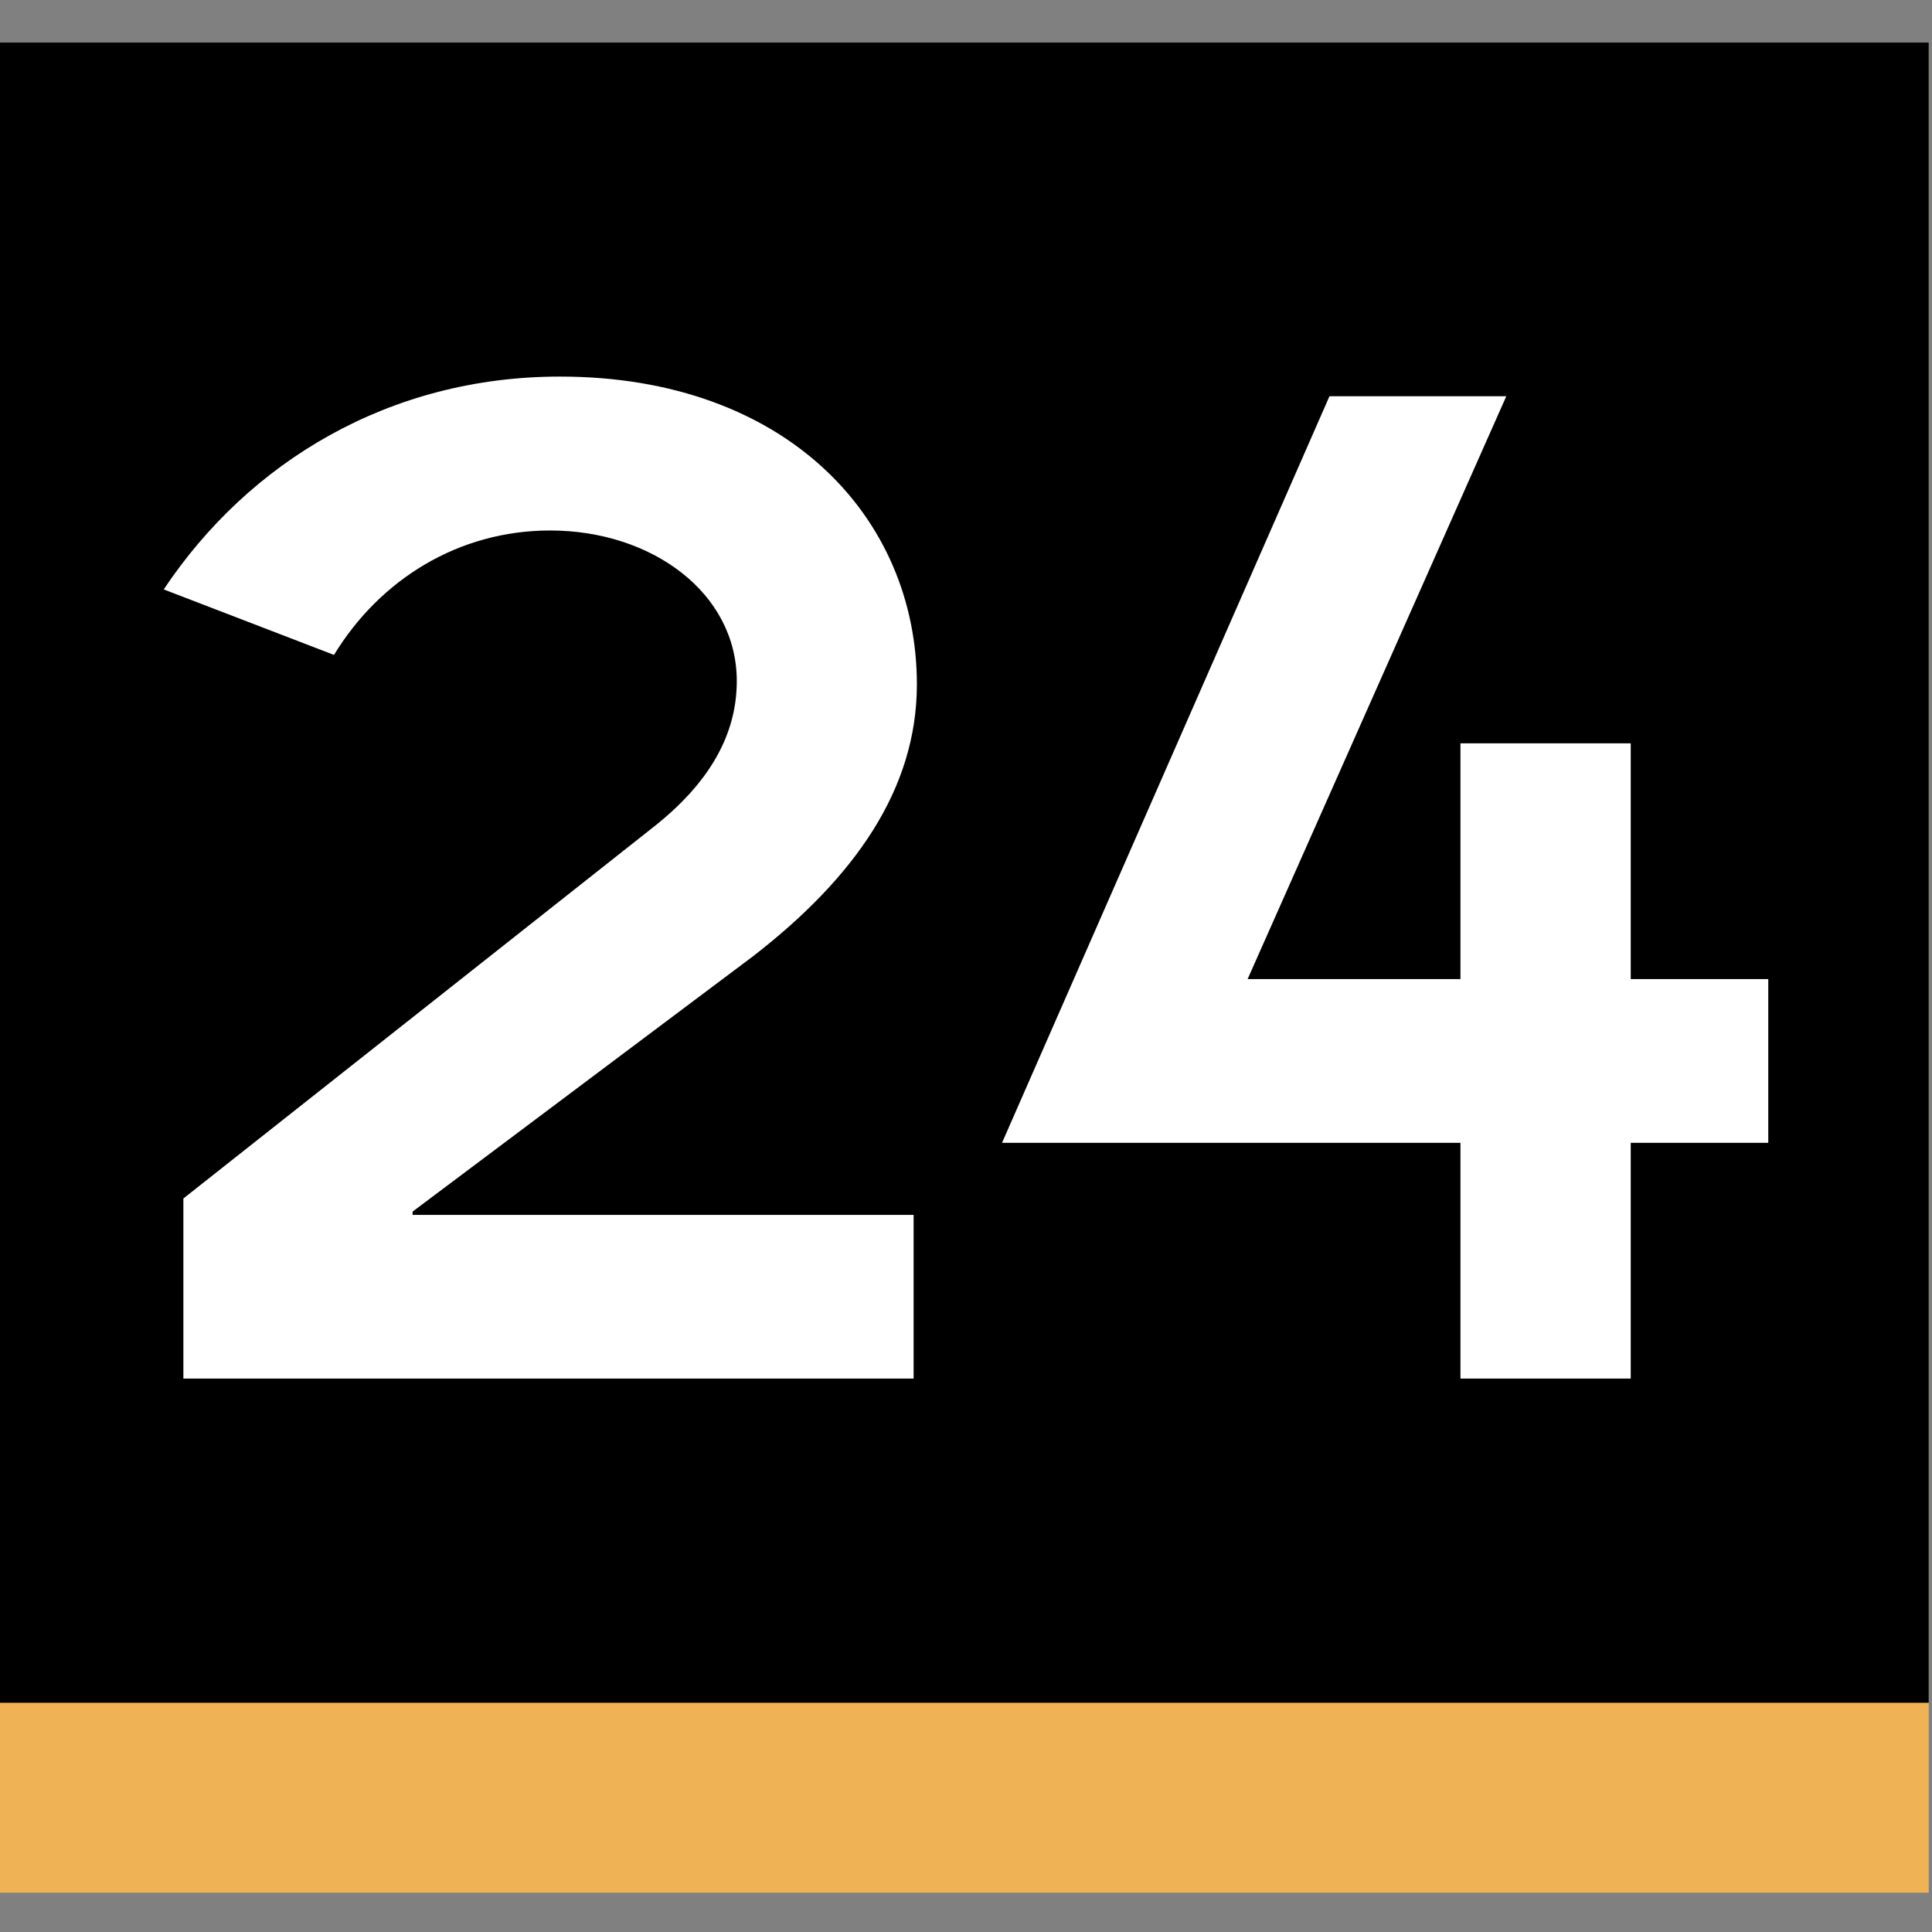
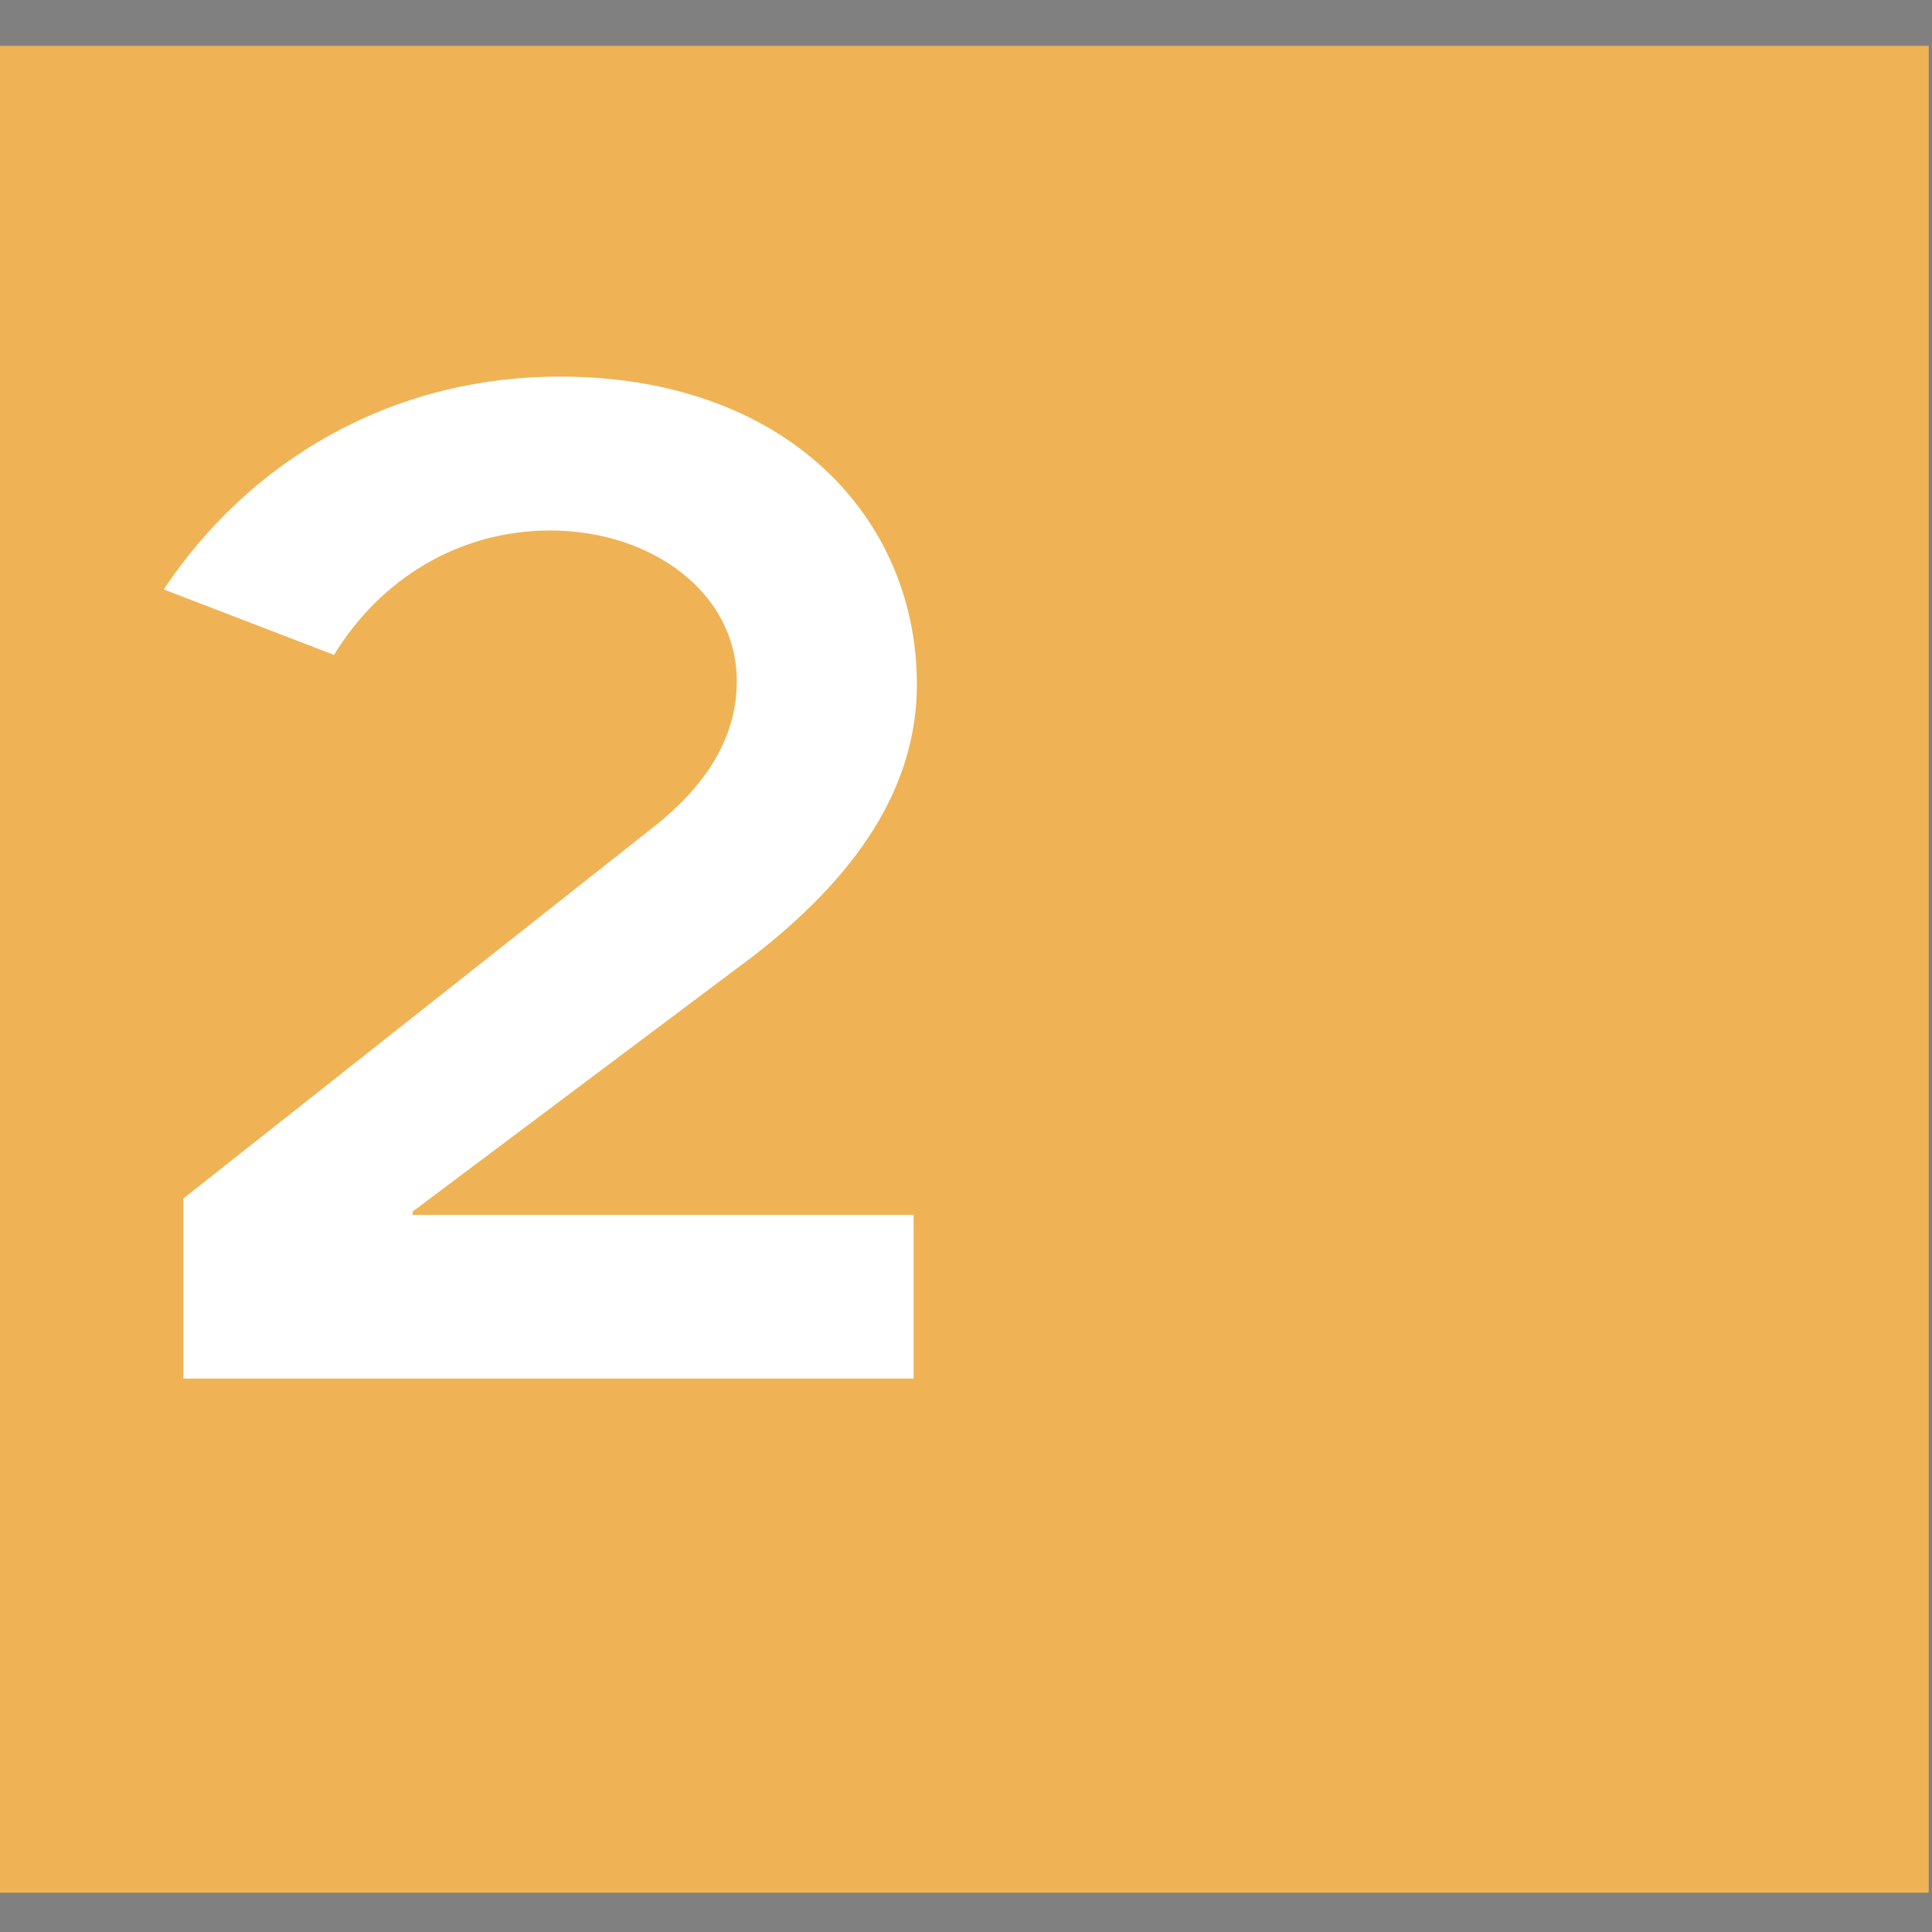
<svg xmlns="http://www.w3.org/2000/svg" version="1.1" id="Layer_1" x="0px" y="0px" viewBox="0 0 59 59" style="enable-background:new 0 0 59 59;" xml:space="preserve">
  <rect x="0" y="0" width="59" height="59" fill="#808080" stroke="none" />
  <style type="text/css">
	.st0{fill:#EFB355;}
	.st1{fill:#FFFFFF;}
</style>
  <g>
    <g>
      <rect x="0" y="1.4" class="st0" width="58.9" height="56.4" />
-       <rect y="1.3" width="58.9" height="50.7" />
    </g>
  </g>
  <g>
    <path class="st1" d="M5.6,36.6l14.3-11.3c1.8-1.4,2.6-2.9,2.6-4.5c0-2.7-2.6-4.6-5.7-4.6c-2.8,0-5.2,1.5-6.6,3.8L5,18   c2.6-3.9,6.9-6.5,12.1-6.5c6.9,0,10.9,4.3,10.9,9.4c0,3.2-1.9,5.9-5,8.3L12.6,37v0.1h15.3v5H5.6V36.6z" />
-     <path class="st1" d="M44.7,34.9H30.6l10-22.8h5.4l-7.9,17.8h6.5v-7.2h5.2v7.2h4.2v5h-4.2v7.2h-5.2V34.9z" />
  </g>
</svg>